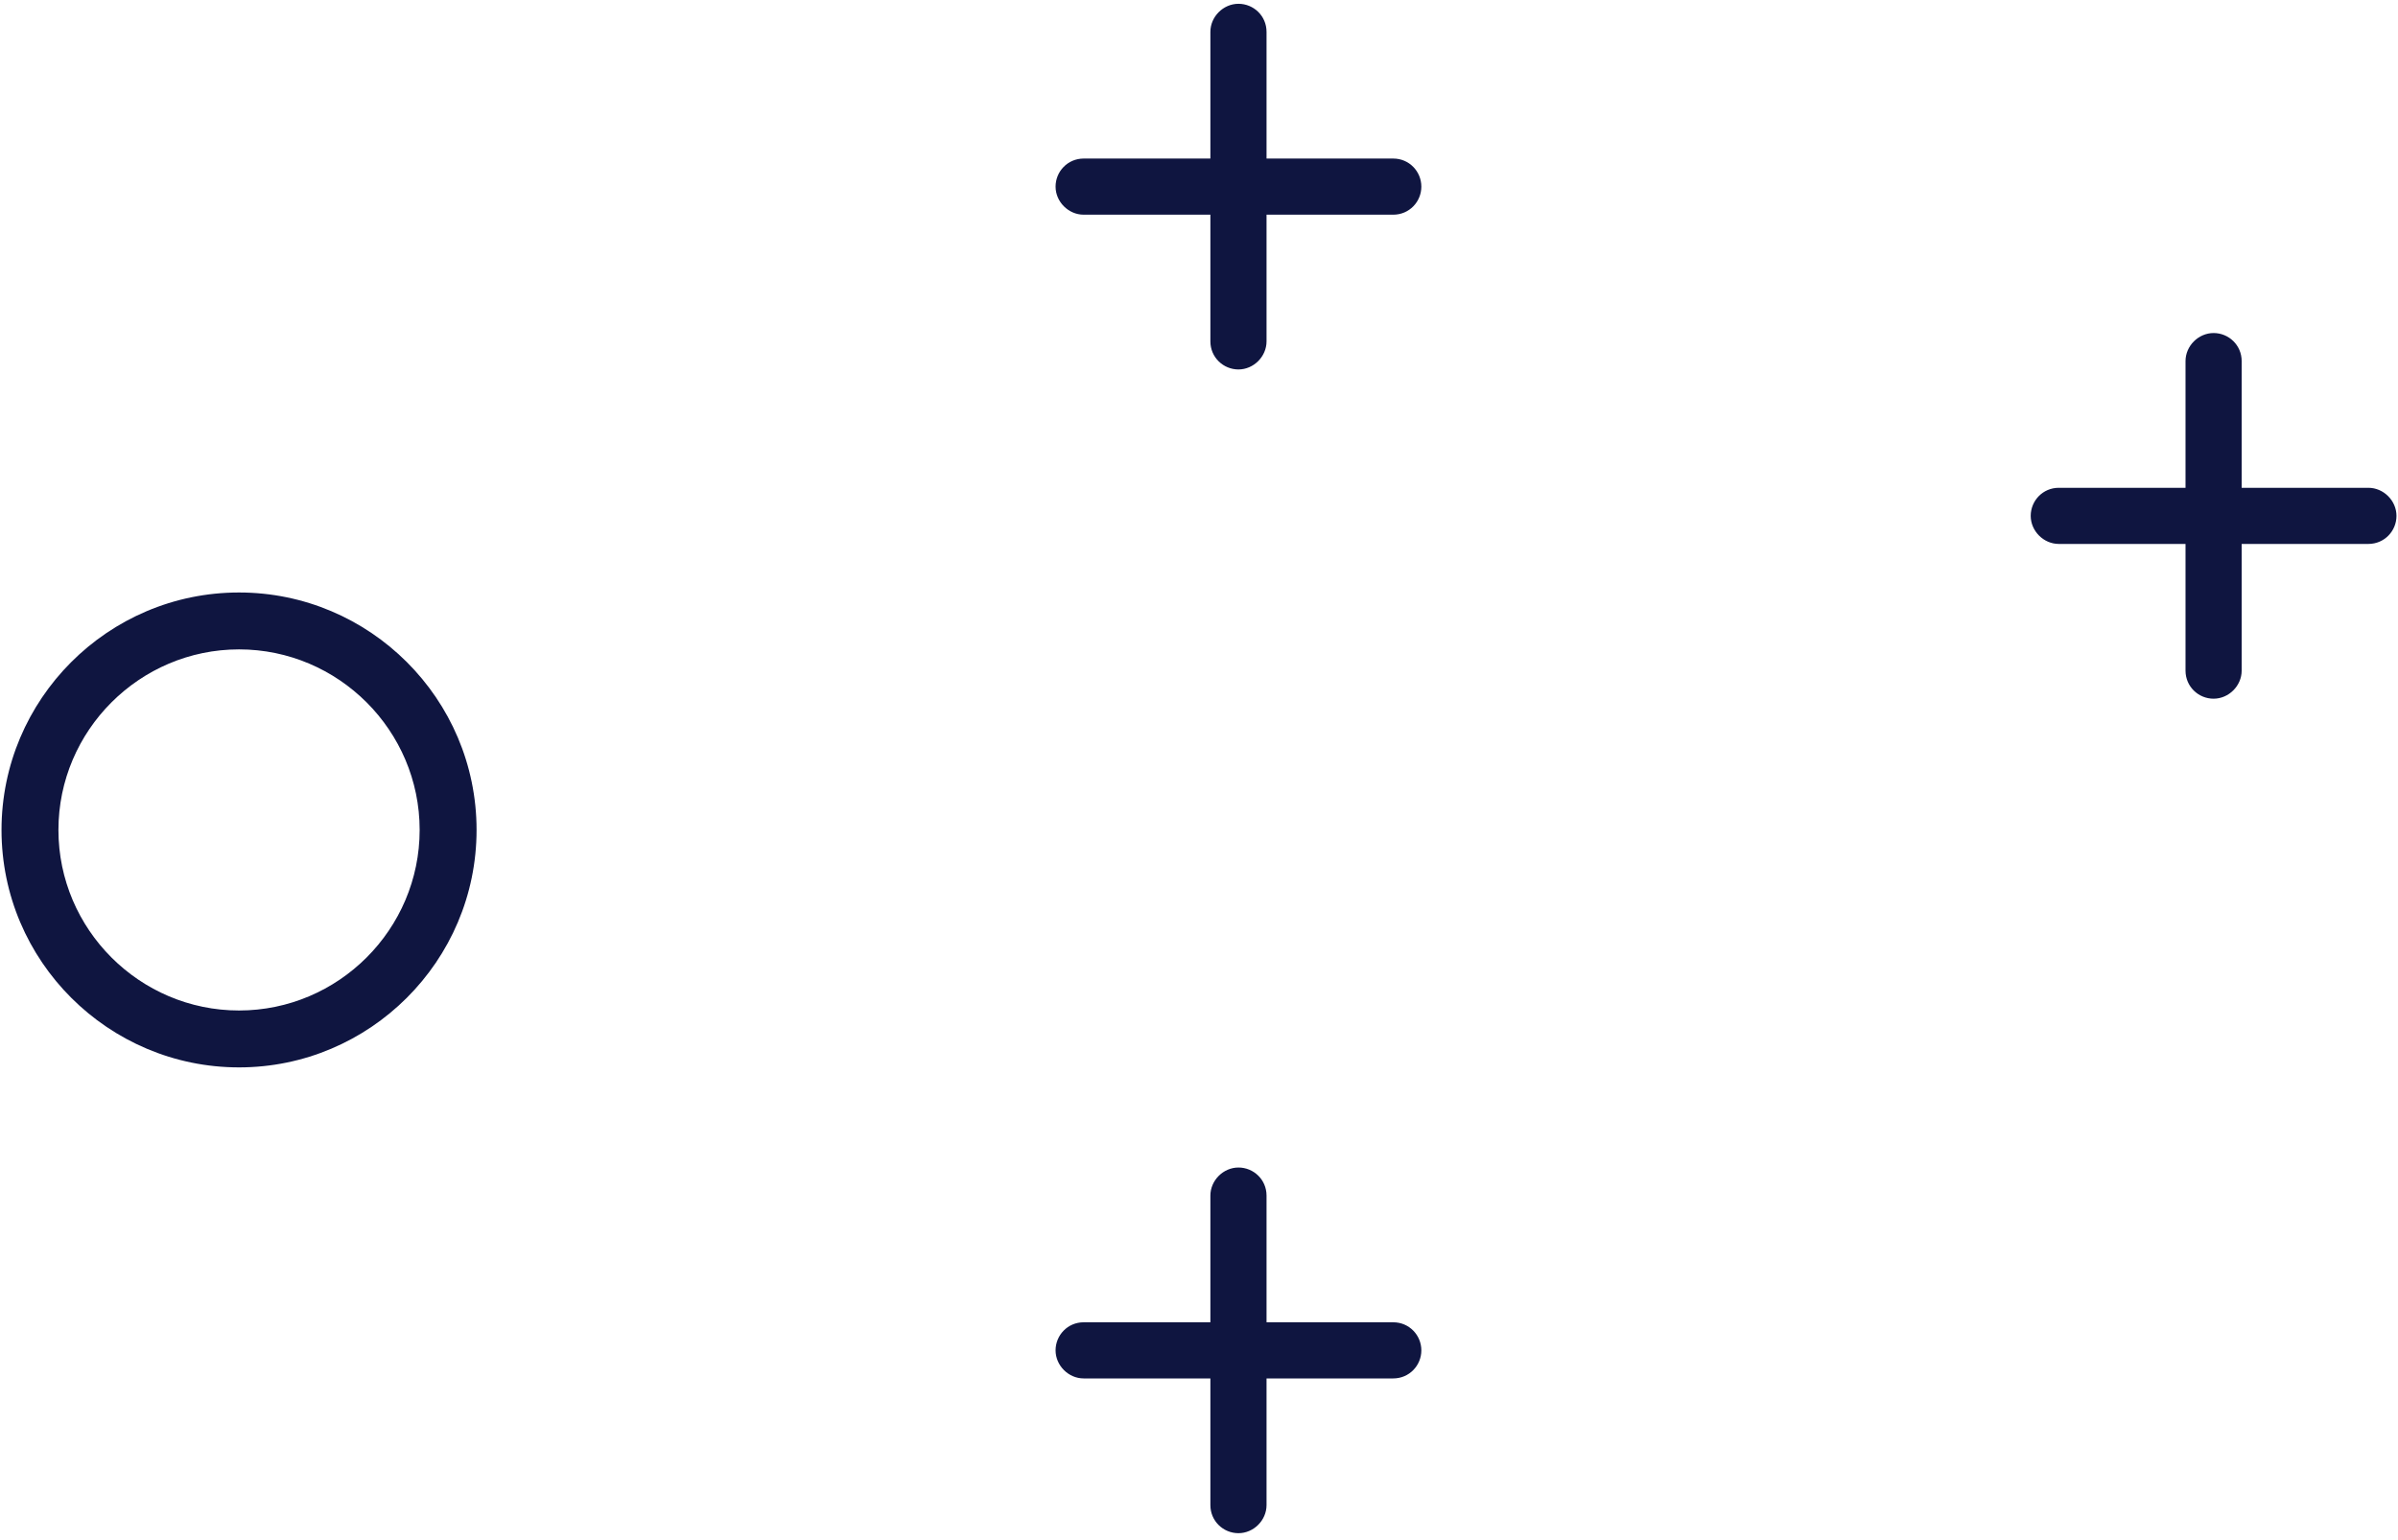
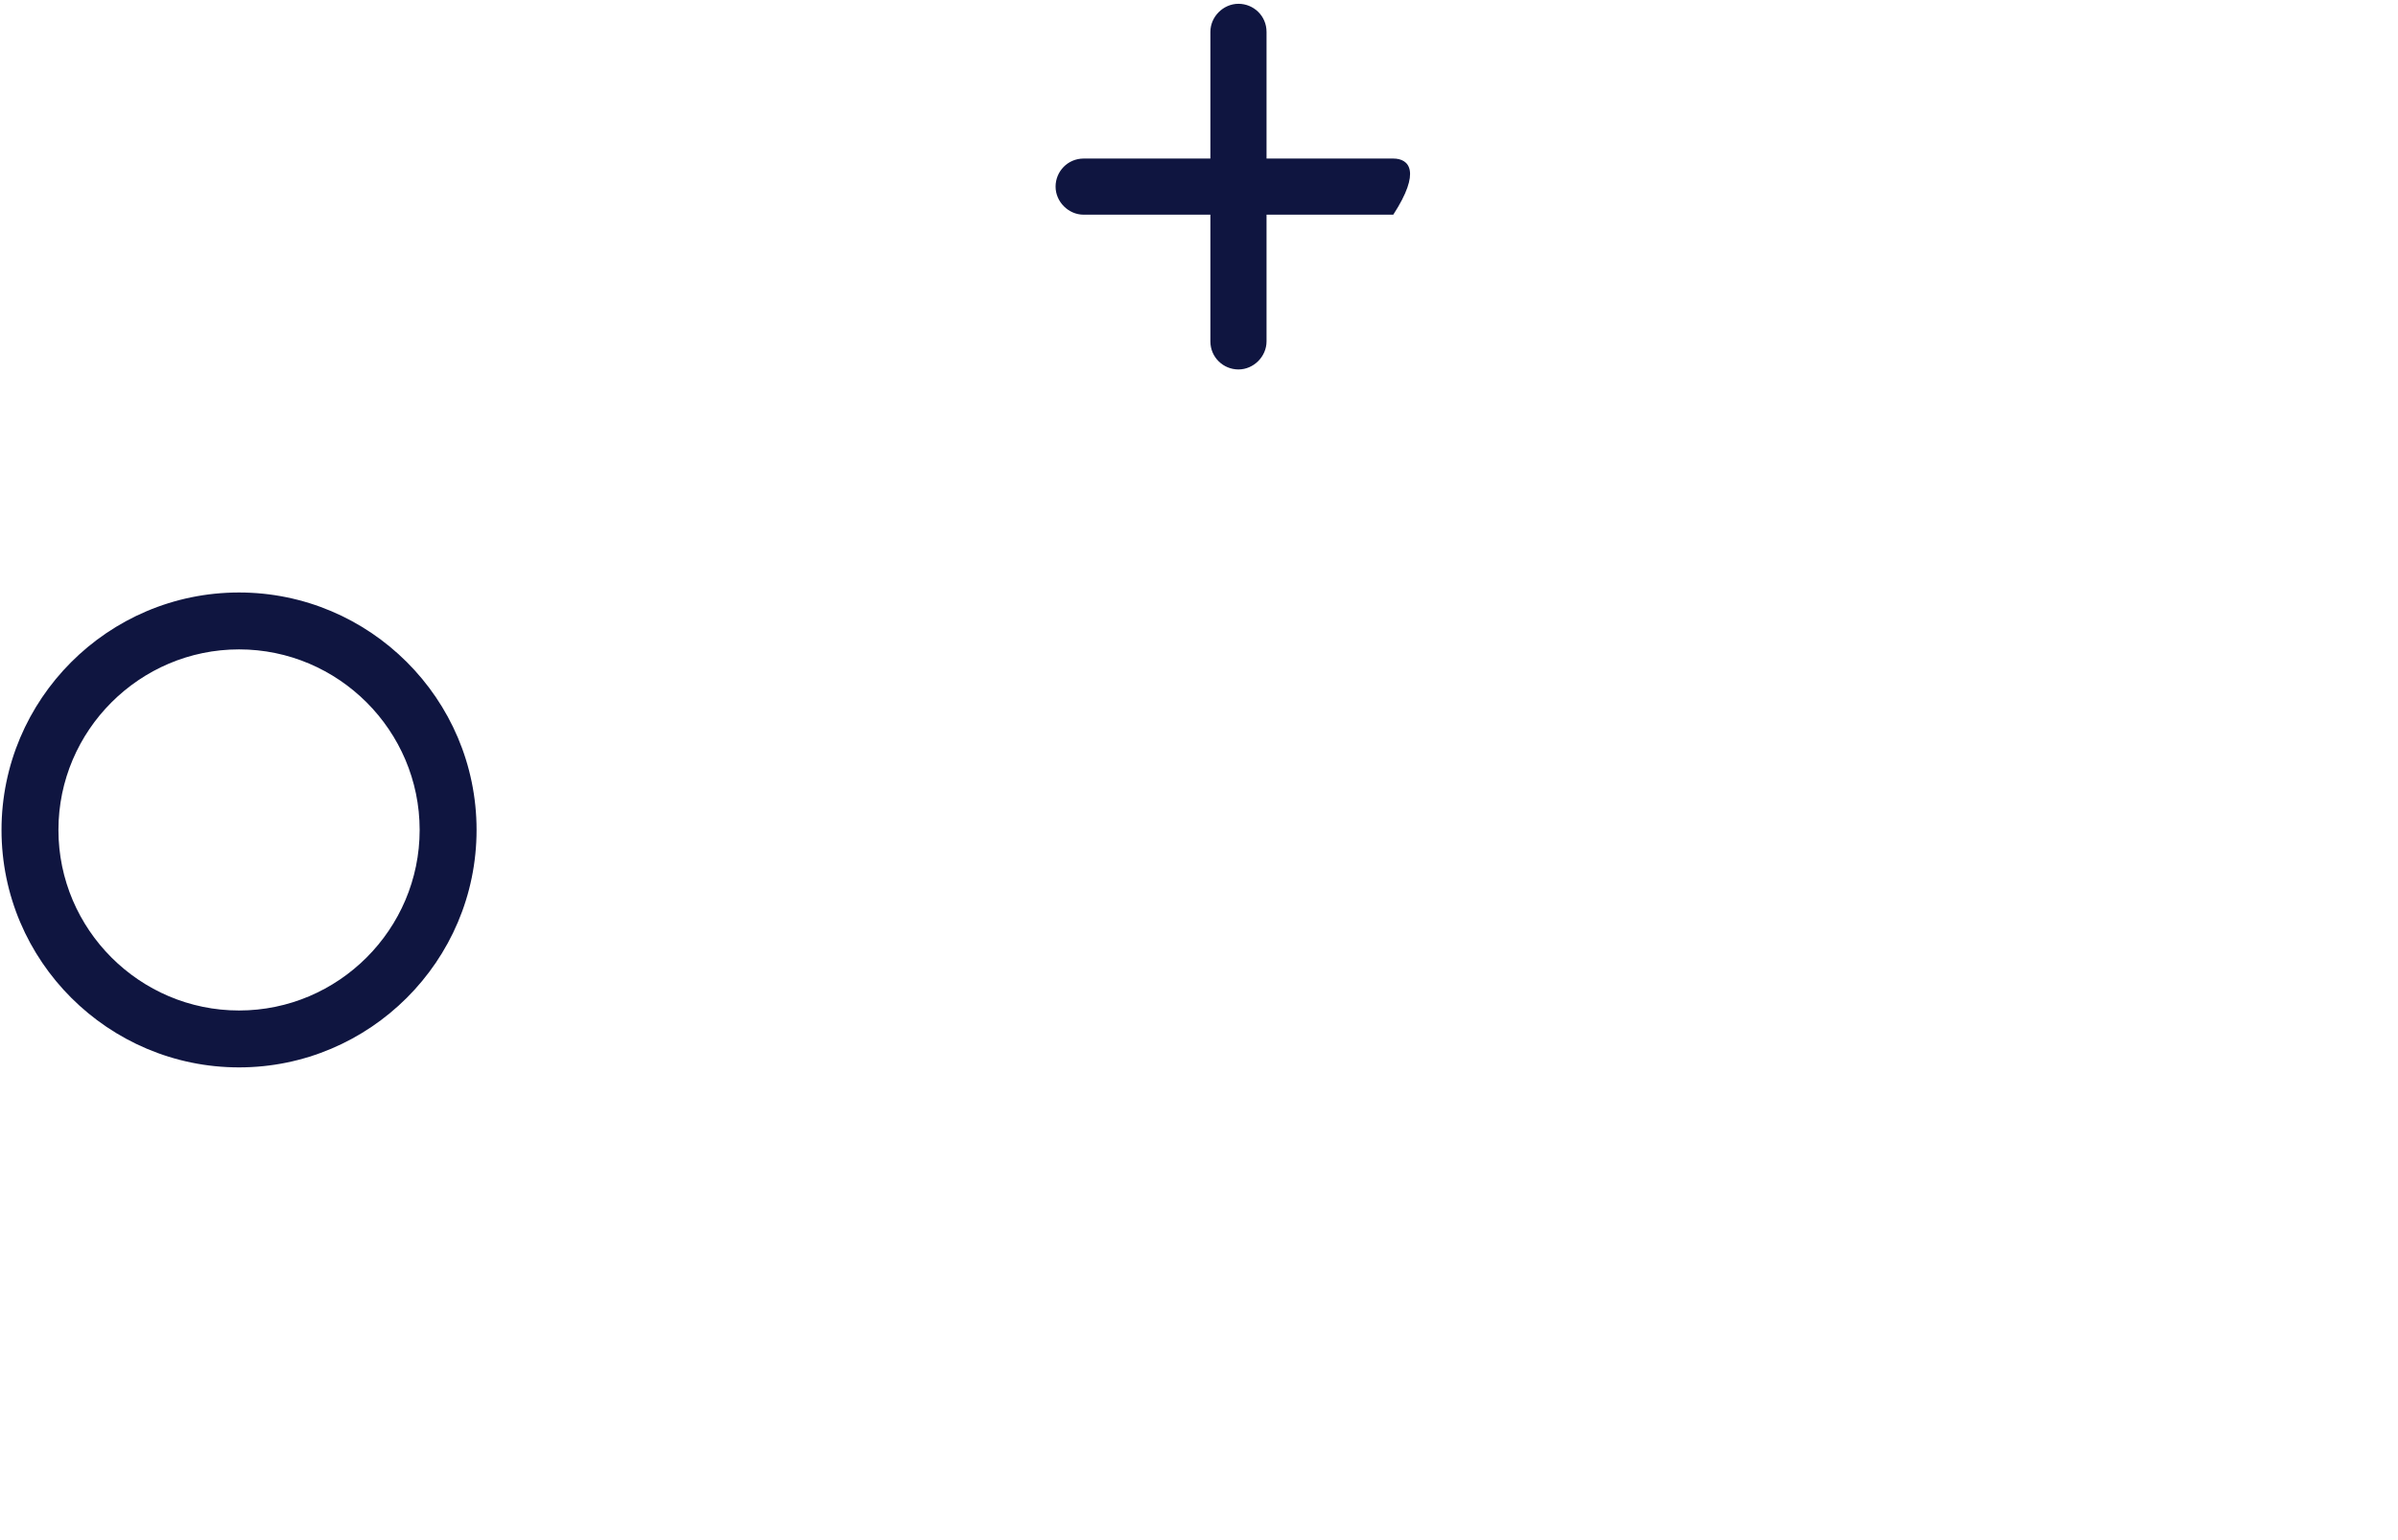
<svg xmlns="http://www.w3.org/2000/svg" width="316" height="203" viewBox="0 0 316 203" fill="none">
-   <path d="M183.6 20.9H166.9V4.2C166.9 2.1 165.2 0.5 163.2 0.5C161.2 0.5 159.5 2.2 159.5 4.2V20.9H142.8C140.7 20.9 139.1 22.6 139.1 24.6C139.1 26.6 140.8 28.3 142.8 28.3H159.5V45C159.5 47.1 161.2 48.7 163.2 48.7C165.2 48.7 166.9 47 166.9 45V28.3H183.6C185.7 28.3 187.3 26.6 187.3 24.6C187.3 22.6 185.7 20.9 183.6 20.9Z" fill="#0F1540" />
-   <path d="M183.6 174.3H166.9V157.6C166.9 155.5 165.2 153.9 163.2 153.9C161.2 153.9 159.5 155.6 159.5 157.6V174.3H142.8C140.7 174.3 139.1 176 139.1 178C139.1 180 140.8 181.7 142.8 181.7H159.5V198.4C159.5 200.5 161.2 202.1 163.2 202.1C165.2 202.1 166.9 200.4 166.9 198.4V181.7H183.6C185.7 181.7 187.3 180 187.3 178C187.3 176 185.7 174.3 183.6 174.3Z" fill="#0F1540" />
-   <path d="M312.1 64.3H295.4V47.6C295.4 45.5 293.7 43.9 291.7 43.9C289.7 43.9 288 45.6 288 47.6V64.3H271.3C269.2 64.3 267.6 66 267.6 68C267.6 70 269.3 71.7 271.3 71.7H288V88.4C288 90.5 289.7 92.1 291.7 92.1C293.7 92.1 295.4 90.4 295.4 88.4V71.7H312.1C314.2 71.7 315.8 70 315.8 68C315.8 66 314.1 64.3 312.1 64.3Z" fill="#0F1540" />
+   <path d="M183.6 20.9H166.9V4.2C166.9 2.1 165.2 0.5 163.2 0.5C161.2 0.5 159.5 2.2 159.5 4.2V20.9H142.8C140.7 20.9 139.1 22.6 139.1 24.6C139.1 26.6 140.8 28.3 142.8 28.3H159.5V45C159.5 47.1 161.2 48.7 163.2 48.7C165.2 48.7 166.9 47 166.9 45V28.3H183.6C187.3 22.6 185.7 20.9 183.6 20.9Z" fill="#0F1540" />
  <path d="M31.5 140.7C14.3 140.7 0.2 126.7 0.2 109.4C0.2 92.2 14.2 78.1 31.5 78.1C48.7 78.1 62.8 92.1 62.8 109.4C62.8 126.7 48.7 140.7 31.5 140.7ZM31.5 85.6C18.4 85.6 7.7 96.3 7.7 109.4C7.7 122.5 18.4 133.2 31.5 133.2C44.6 133.2 55.3 122.5 55.3 109.4C55.3 96.3 44.6 85.6 31.5 85.6Z" fill="#0F1540" />
</svg>